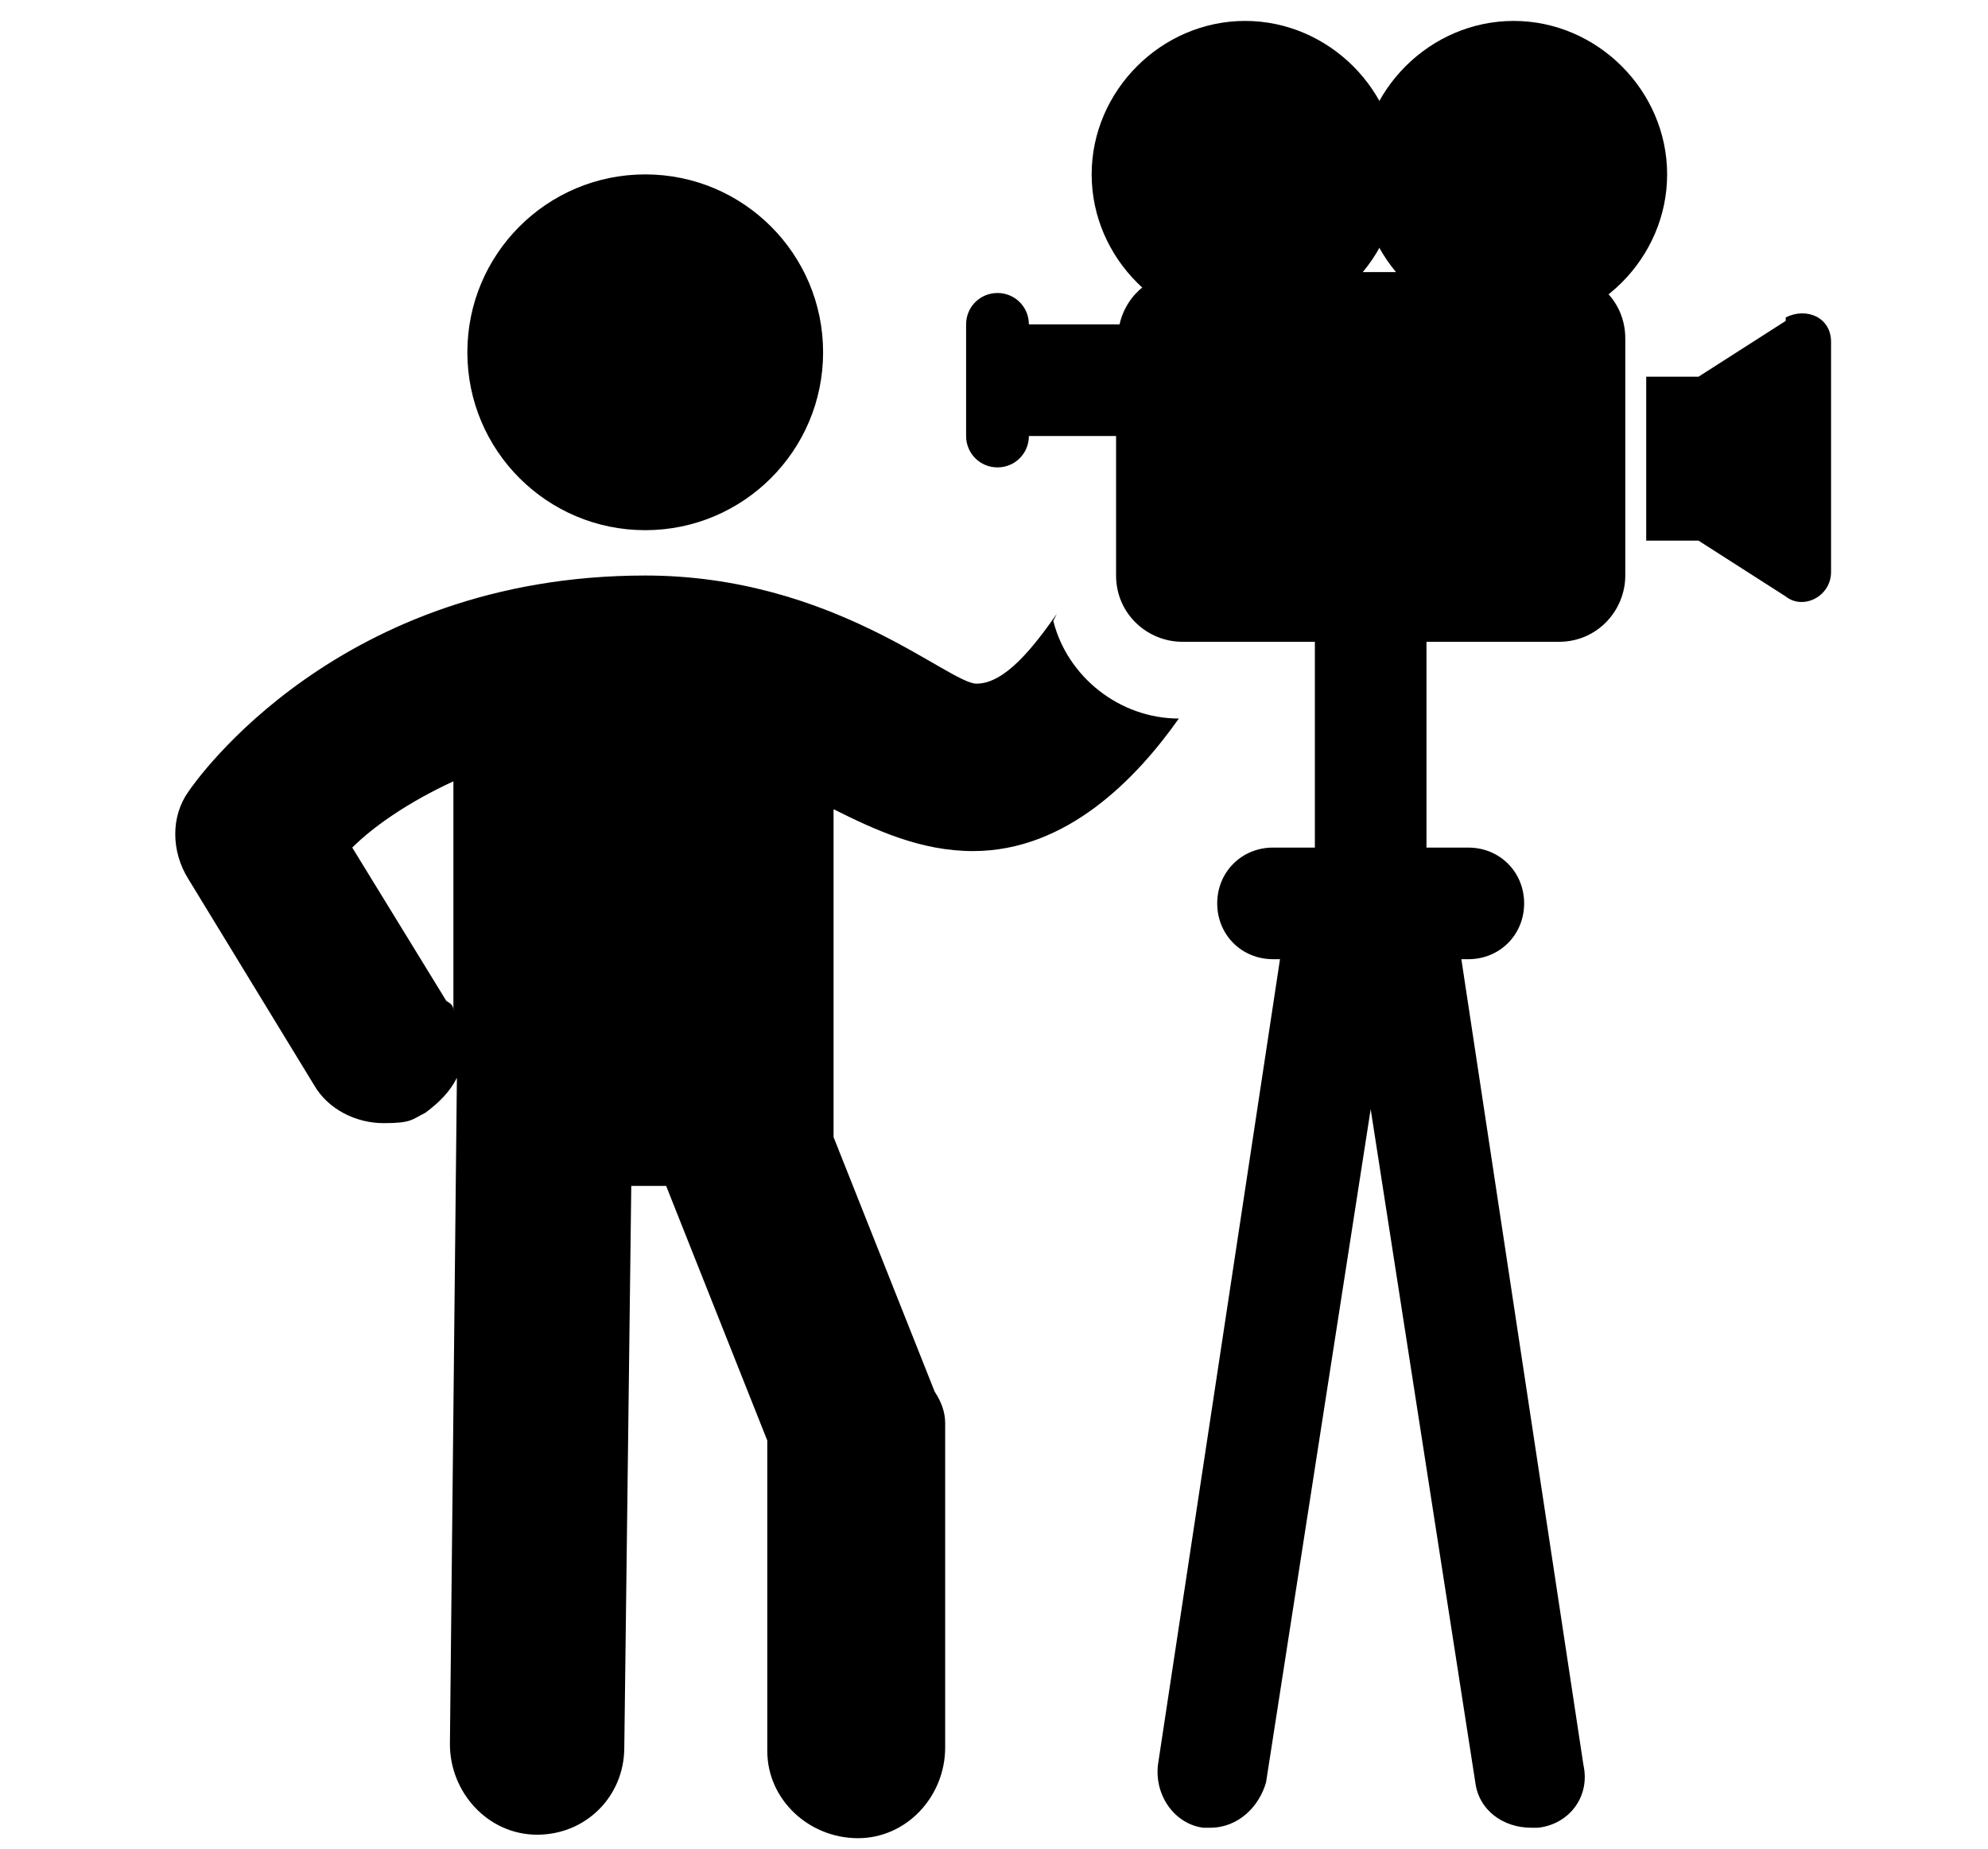
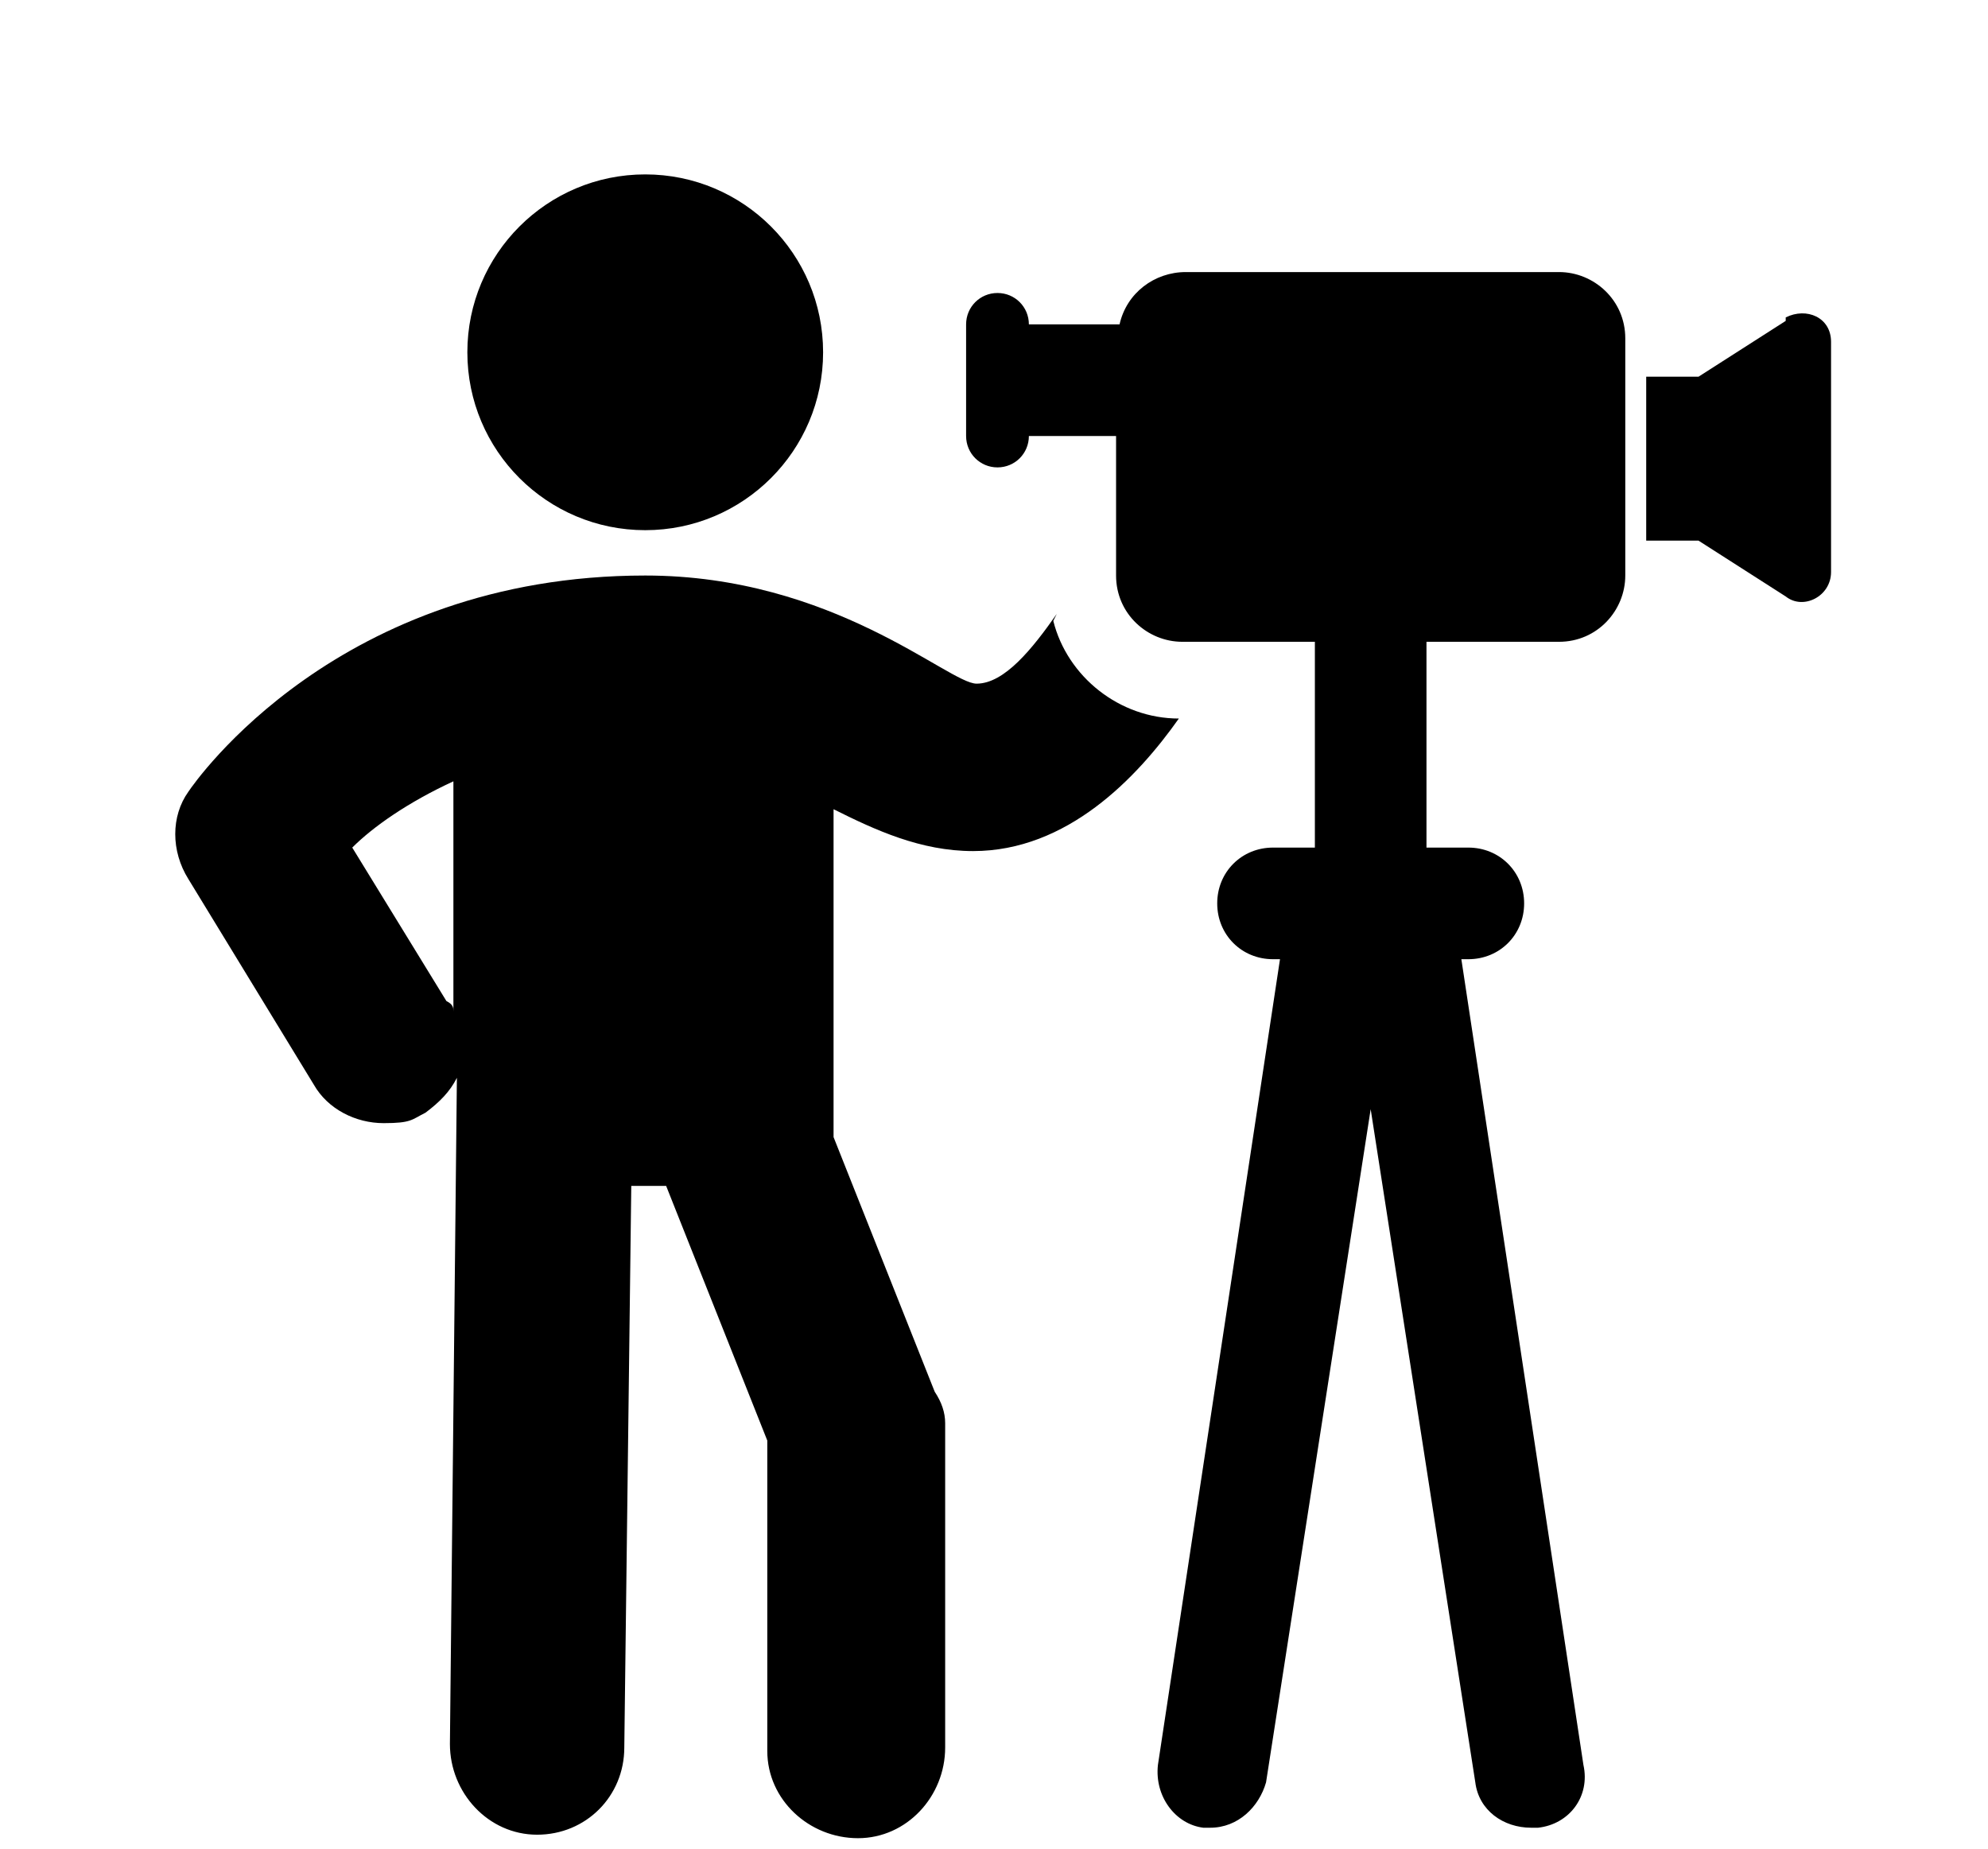
<svg xmlns="http://www.w3.org/2000/svg" id="uuid-09693d16-ddbf-455f-84a1-e4bde87281b9" viewBox="0 0 57 53">
  <path d="M30.3,17.6c-.7,1-1.5,2-2.3,2s-4.1-3.1-9.5-3.1c-8.8,0-12.9,5.9-13.1,6.2-.5.7-.5,1.7,0,2.5l3.6,5.9c.4.7,1.2,1.1,2,1.1s.8-.1,1.2-.3c.4-.3.7-.6.9-1l-.2,19.1c0,1.4,1.1,2.6,2.5,2.6h0c1.4,0,2.5-1.1,2.5-2.5l.2-16.1h1l2.9,7.3v8.9c0,1.4,1.2,2.5,2.6,2.5h0c1.4,0,2.5-1.2,2.5-2.6v-9.3c0-.3-.1-.6-.3-.9l-2.9-7.3v-9.4c1.2.6,2.5,1.2,4,1.2,2.7,0,4.7-2.1,5.9-3.8-1.7,0-3.2-1.2-3.6-2.8ZM13,29c0-.1,0-.2-.2-.3l-2.7-4.4c.6-.6,1.6-1.3,2.9-1.9v6.7Z" />
  <circle cx="18.5" cy="10.1" r="5.1" />
  <path d="M51.2,9.2l-2.5,1.6h-1.5v4.7h1.5l2.5,1.6c.5.4,1.3,0,1.3-.7v-6.6c0-.7-.7-1-1.3-.7Z" />
  <path d="M44.8,7.8h-10.8c-.9,0-1.7.6-1.9,1.5h-2.6c0-.5-.4-.9-.9-.9s-.9.4-.9.9v3.2c0,.5.4.9.9.9s.9-.4.9-.9h2.5v4c0,1.1.9,1.9,1.9,1.9h3.8v5.9h-1.2c-.9,0-1.6.7-1.6,1.6s.7,1.6,1.6,1.6h.2l-3.5,23.1c-.1.9.5,1.7,1.3,1.8,0,0,.2,0,.2,0,.8,0,1.4-.6,1.6-1.3l3-19.3,3,19.3c.1.8.8,1.3,1.6,1.3s.2,0,.2,0c.9-.1,1.5-.9,1.3-1.8l-3.5-23.1h.2c.9,0,1.6-.7,1.6-1.6s-.7-1.6-1.6-1.6h-1.2v-5.9h3.8c1.1,0,1.9-.9,1.9-1.9v-6.8c0-1.1-.9-1.9-1.9-1.9Z" />
-   <path d="M35.7,9.4c2.4,0,4.4-2,4.4-4.4s-2-4.4-4.4-4.4-4.4,2-4.4,4.4,2,4.4,4.4,4.4Z" />
-   <path d="M43.4,9.4c2.4,0,4.4-2,4.4-4.4s-2-4.4-4.4-4.4-4.4,2-4.4,4.4,2,4.4,4.4,4.4Z" />
</svg>